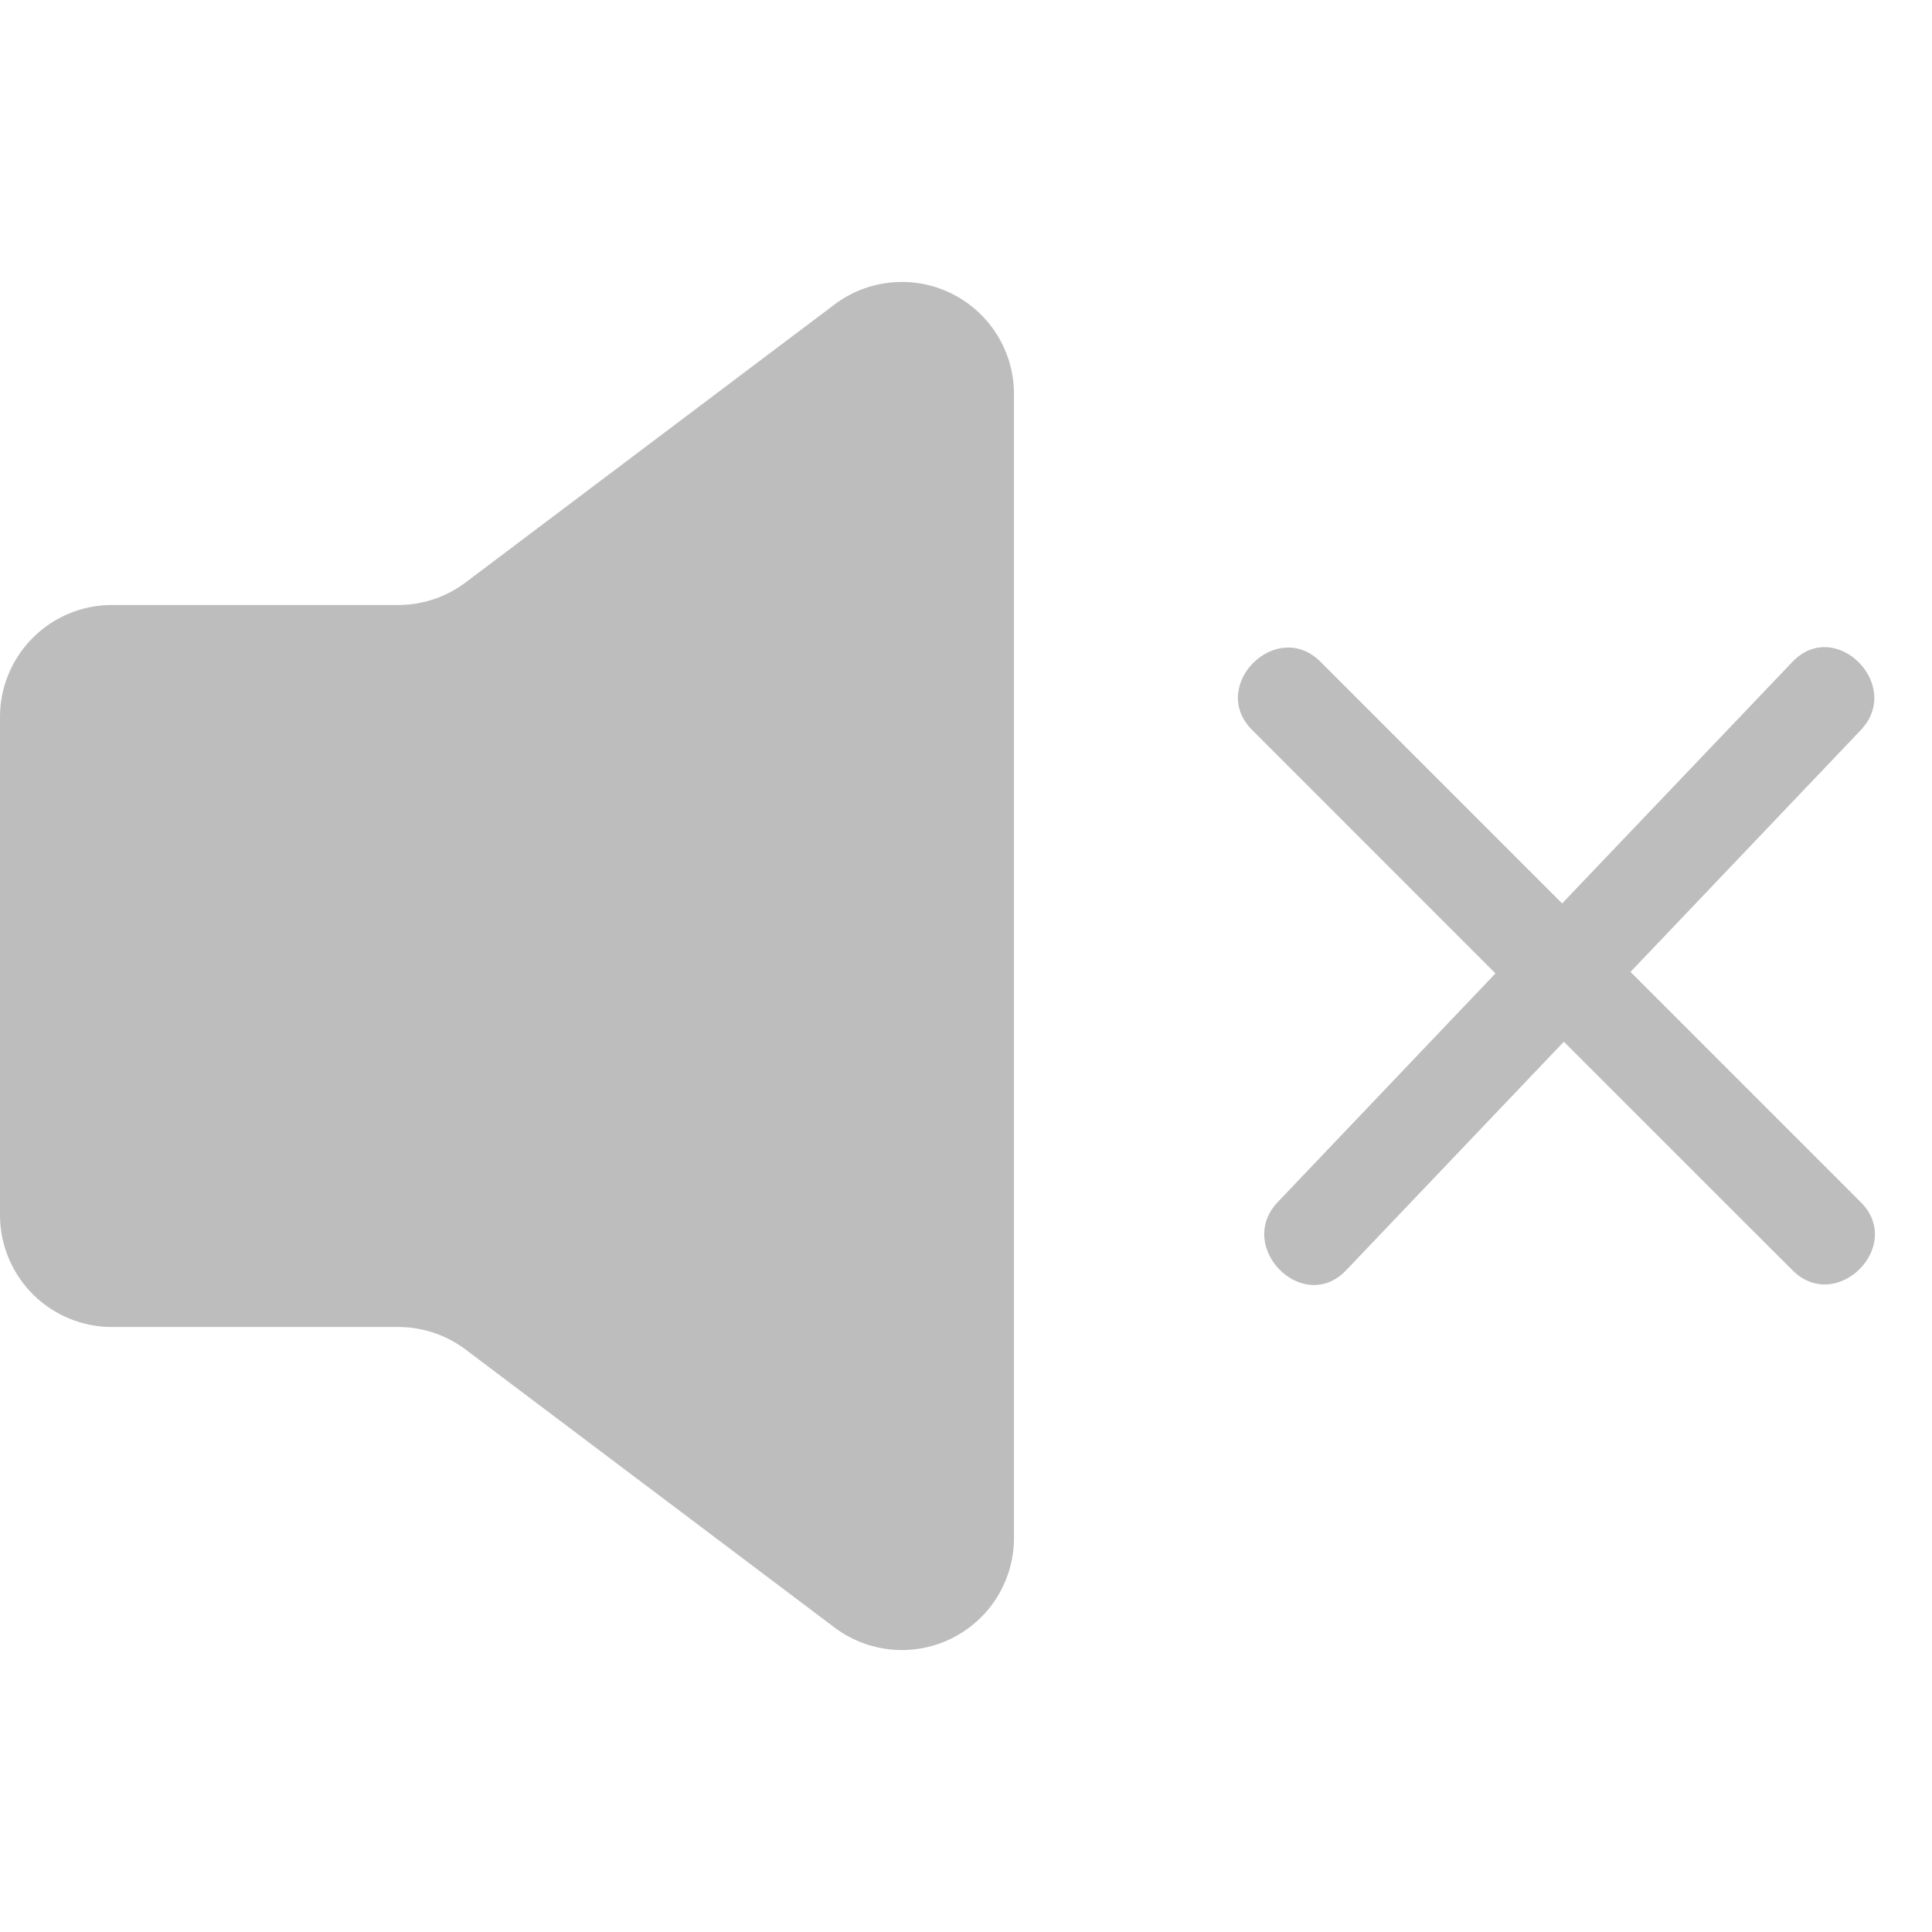
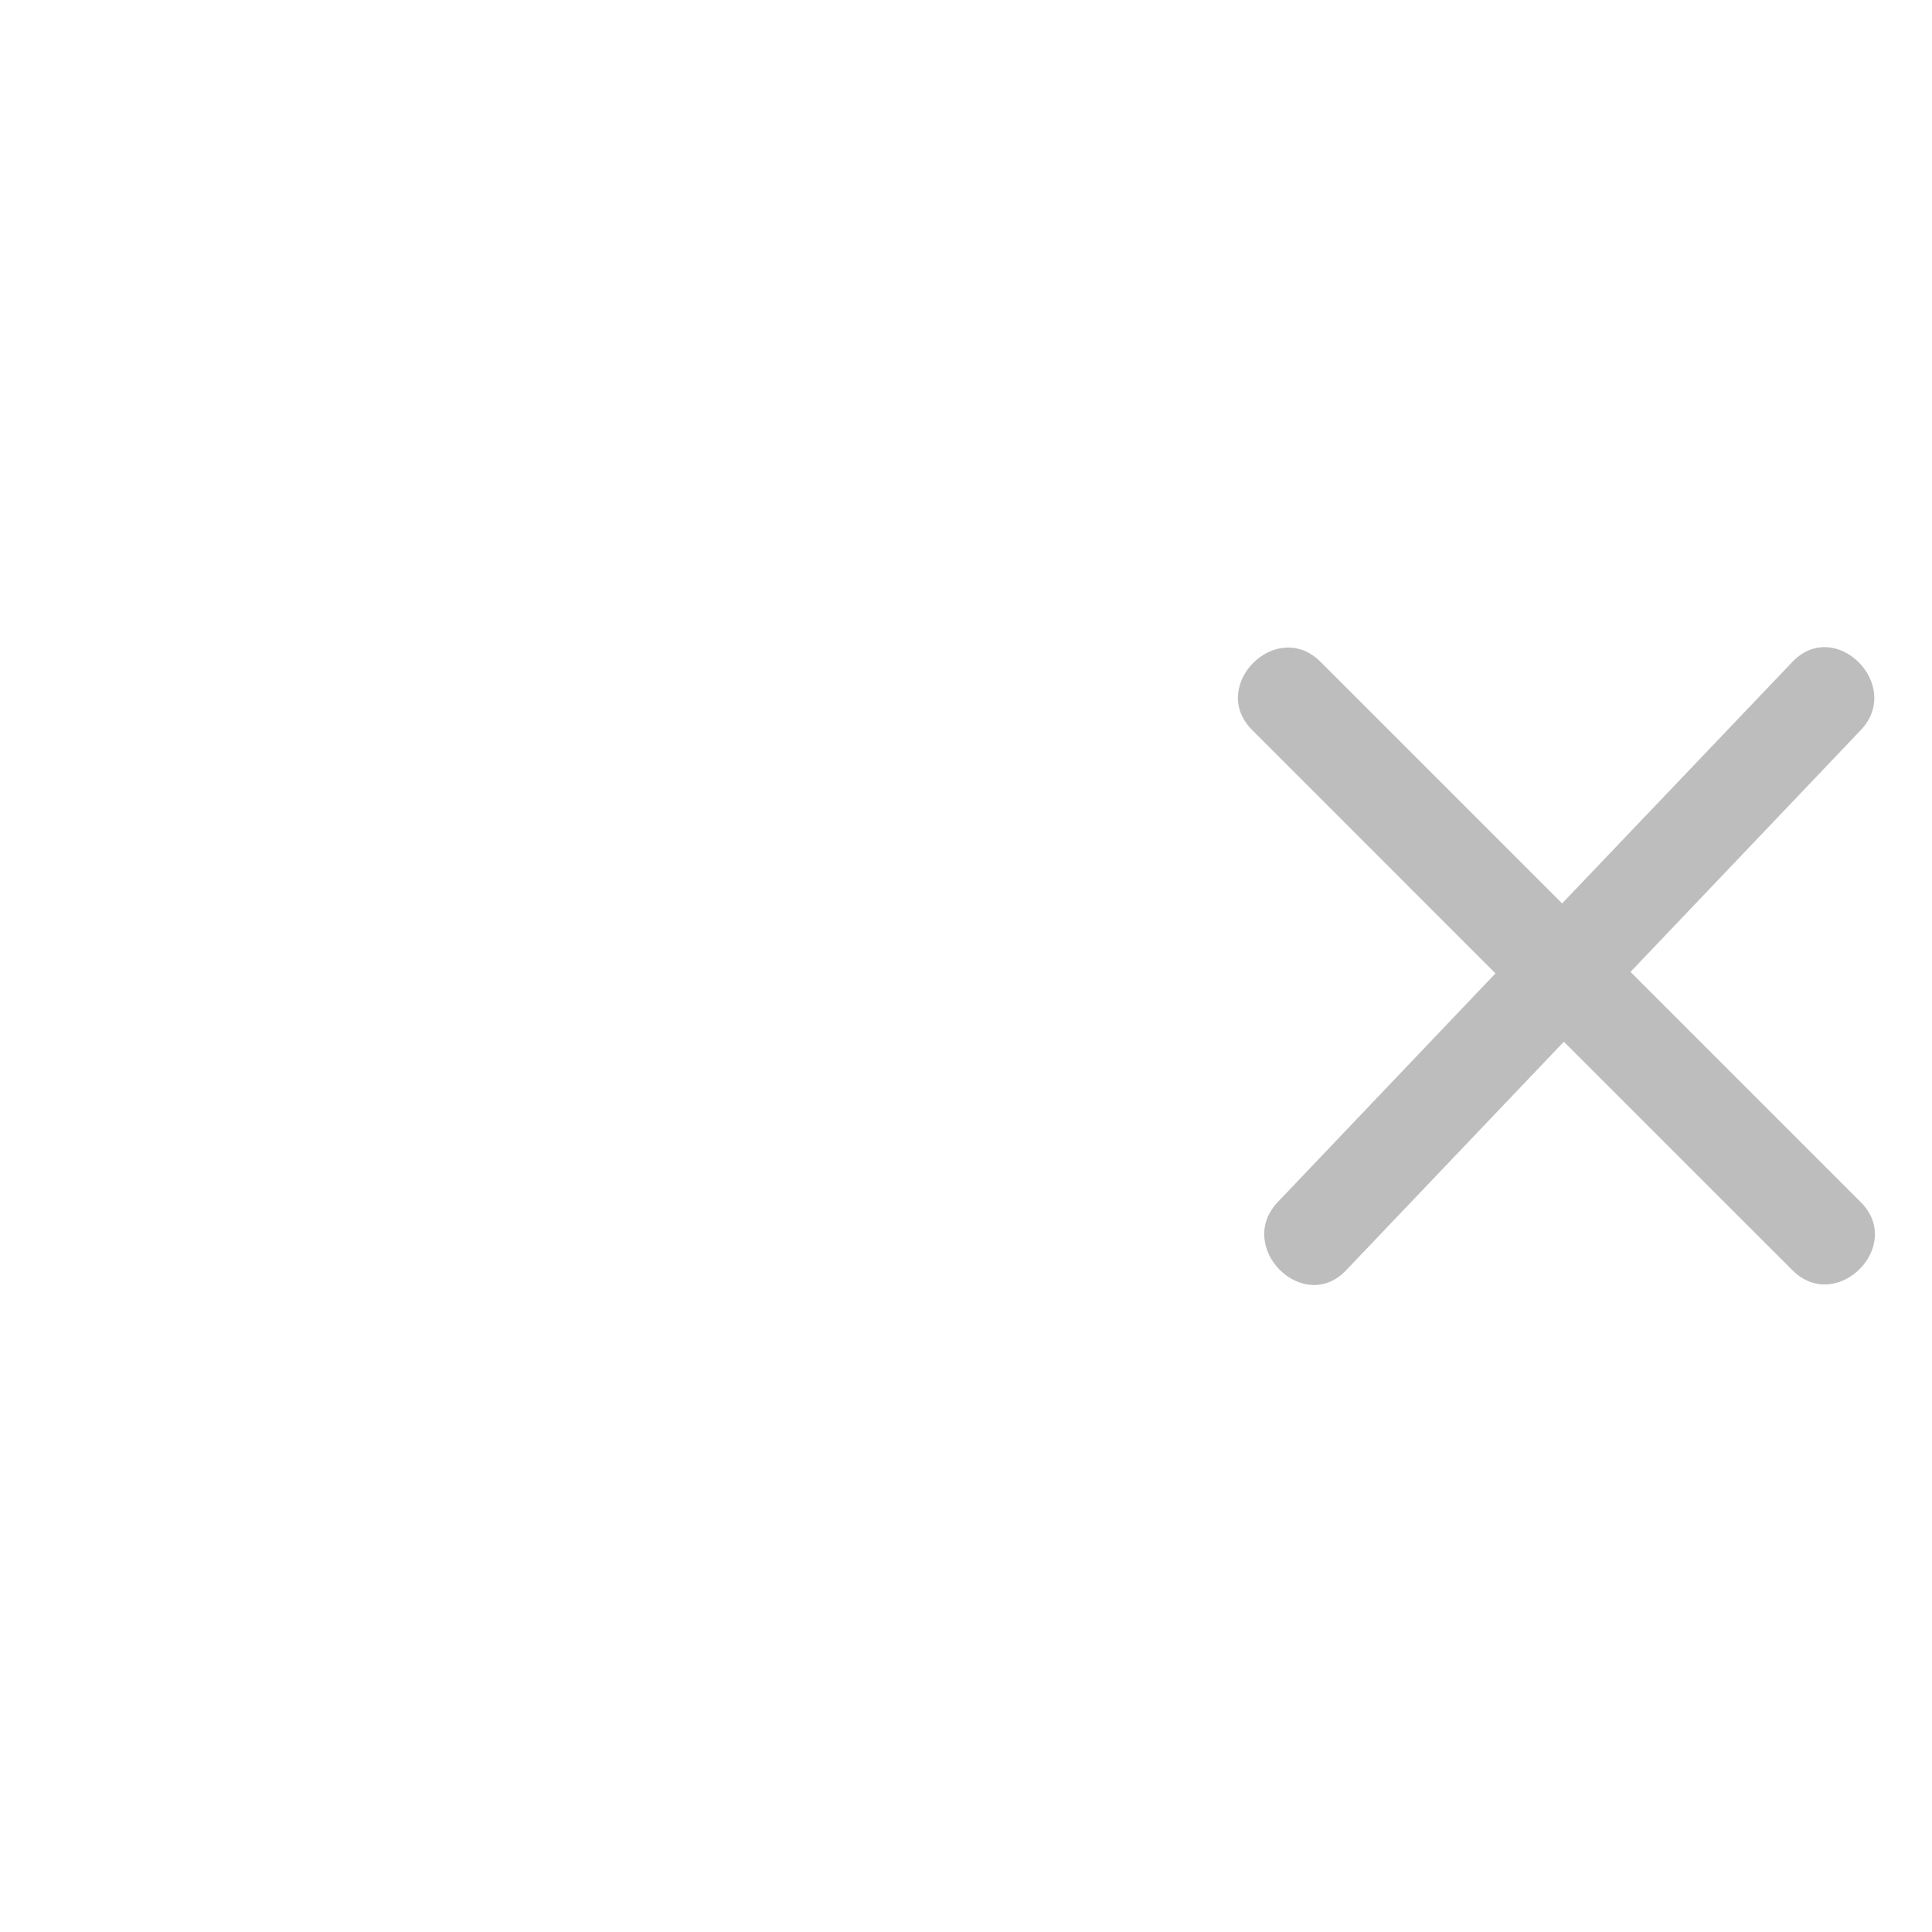
<svg xmlns="http://www.w3.org/2000/svg" viewBox="0 0 360 360">
  <defs>
    <style>.cls-1{fill:none;}.cls-2{fill:#bdbdbd;}</style>
  </defs>
  <g id="Layer_2" data-name="Layer 2">
    <g id="Layer_1-2" data-name="Layer 1">
-       <rect class="cls-1" width="360" height="360" />
      <path class="cls-2" d="M346.72,224l-42.9-42.9,31-32.55q5.94-6.24,11.89-12.49c8-8.38-4.72-21.13-12.73-12.72l-42.9,45-32.6-32.6-12.43-12.43c-8.21-8.21-20.94,4.52-12.73,12.72l45.34,45.35L250,211.48q-5.94,6.24-11.89,12.49c-8,8.38,4.72,21.13,12.73,12.72l40.56-42.58,30.15,30.15L334,236.69C342.19,244.9,354.92,232.17,346.72,224Z" />
-       <path class="cls-2" d="M0,133.61v92.78a20.88,20.88,0,0,0,20.88,20.88H74.2a20.86,20.86,0,0,1,12.56,4.2l68.74,51.79a20.88,20.88,0,0,0,33.44-16.67V73.41A20.88,20.88,0,0,0,155.5,56.74L86.76,108.53a20.86,20.86,0,0,1-12.56,4.2H20.88A20.88,20.88,0,0,0,0,133.61Z" />
    </g>
  </g>
</svg>